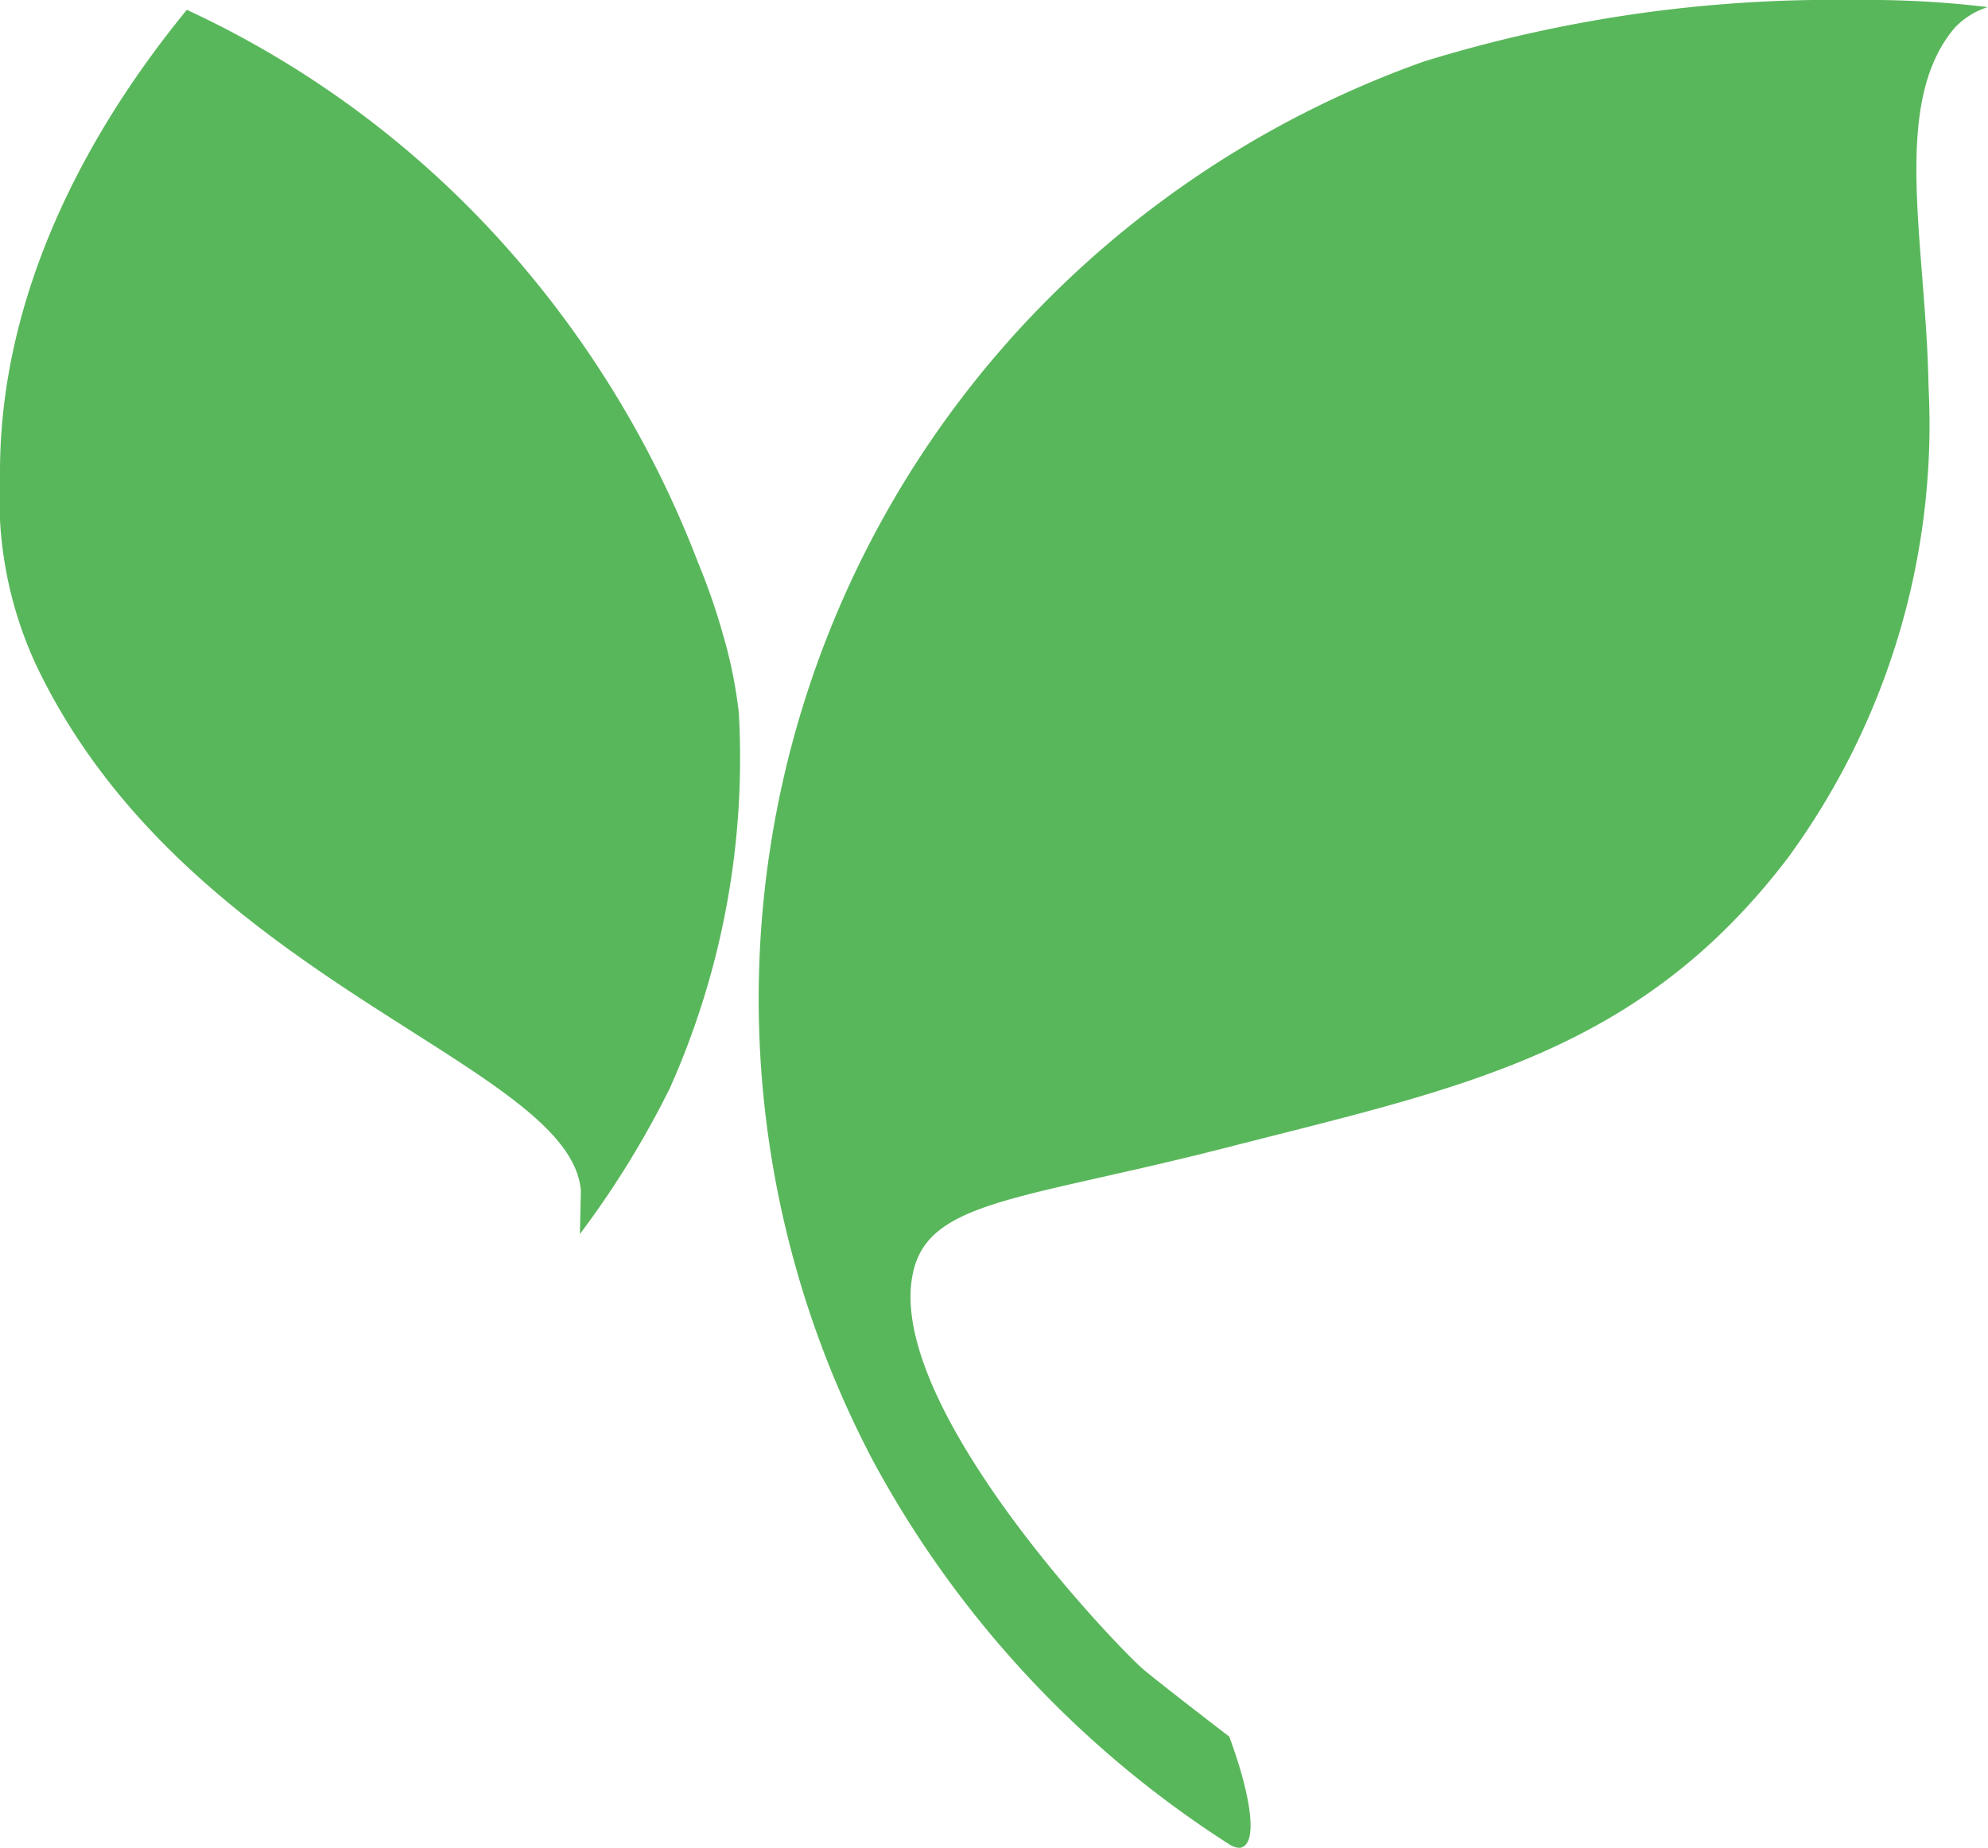
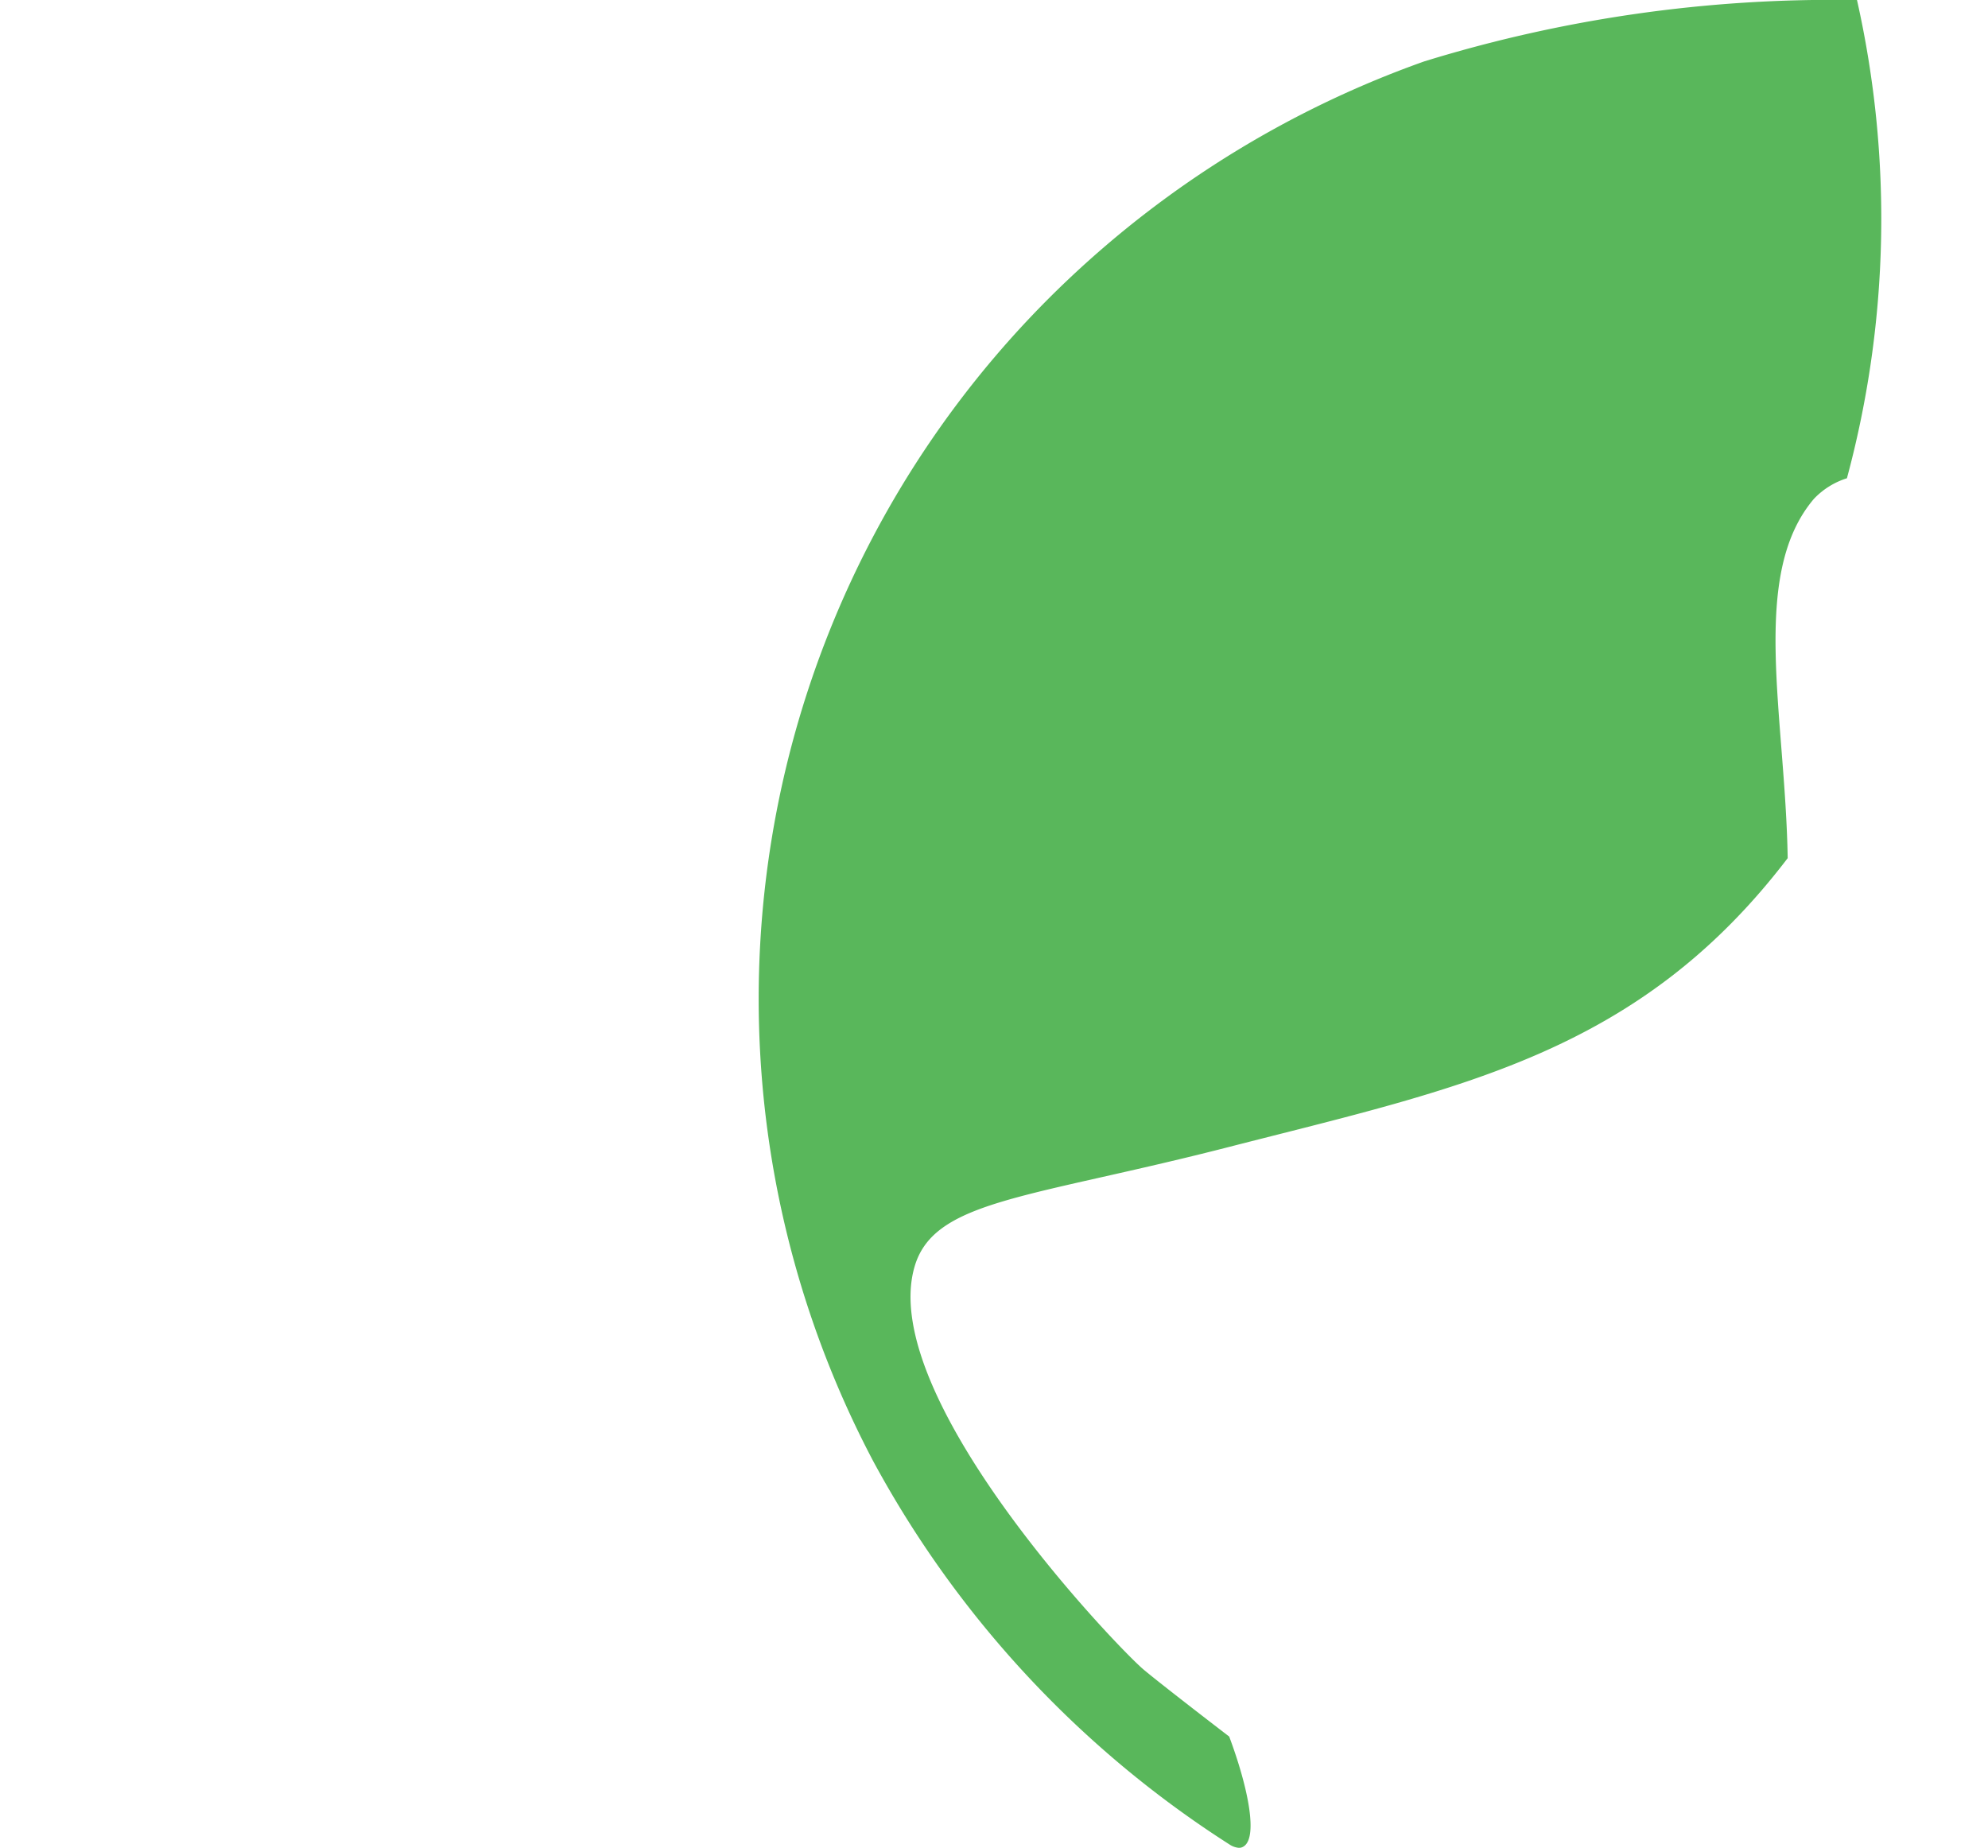
<svg xmlns="http://www.w3.org/2000/svg" data-name="グループ 1328" width="48.055" height="44.667">
  <g data-name="グループ 71" fill="#59b75b">
-     <path data-name="パス 31" d="M44.767 0a33.47 33.47 0 00-10.342 1.485 24.384 24.384 0 00-8.621 5.287 23.947 23.947 0 00-4.7 28.542 25.228 25.228 0 008.615 9.272.483.483 0 00.227.082h.006a.2.2 0 00.061-.01c.433-.148.156-1.461-.3-2.68-.246-.188-1.691-1.3-2.07-1.62-.621-.522-6.456-6.594-5.535-9.741.472-1.613 2.747-1.645 7.605-2.893 5.565-1.429 9.887-2.243 13.5-6.98a17.736 17.736 0 003.405-11.389c-.058-3.466-.928-6.844.632-8.683a1.868 1.868 0 01.8-.5A24.106 24.106 0 0044.888 0z" />
-     <path data-name="パス 32" d="M0 11.372v.143a9.6 9.6 0 00.852 4.516c3.636 7.715 12.926 9.647 13.189 12.747l-.023 1.052a22.372 22.372 0 002.176-3.53 19.563 19.563 0 001.665-9.069 11.12 11.12 0 00-.385-1.9 15.387 15.387 0 00-.607-1.748A24.818 24.818 0 0012 5.71 23.632 23.632 0 004.516.237C3.229 1.816.014 6.042 0 11.372" />
+     <path data-name="パス 31" d="M44.767 0a33.47 33.47 0 00-10.342 1.485 24.384 24.384 0 00-8.621 5.287 23.947 23.947 0 00-4.7 28.542 25.228 25.228 0 008.615 9.272.483.483 0 00.227.082h.006a.2.2 0 00.061-.01c.433-.148.156-1.461-.3-2.68-.246-.188-1.691-1.3-2.07-1.62-.621-.522-6.456-6.594-5.535-9.741.472-1.613 2.747-1.645 7.605-2.893 5.565-1.429 9.887-2.243 13.5-6.98c-.058-3.466-.928-6.844.632-8.683a1.868 1.868 0 01.8-.5A24.106 24.106 0 0044.888 0z" />
  </g>
</svg>